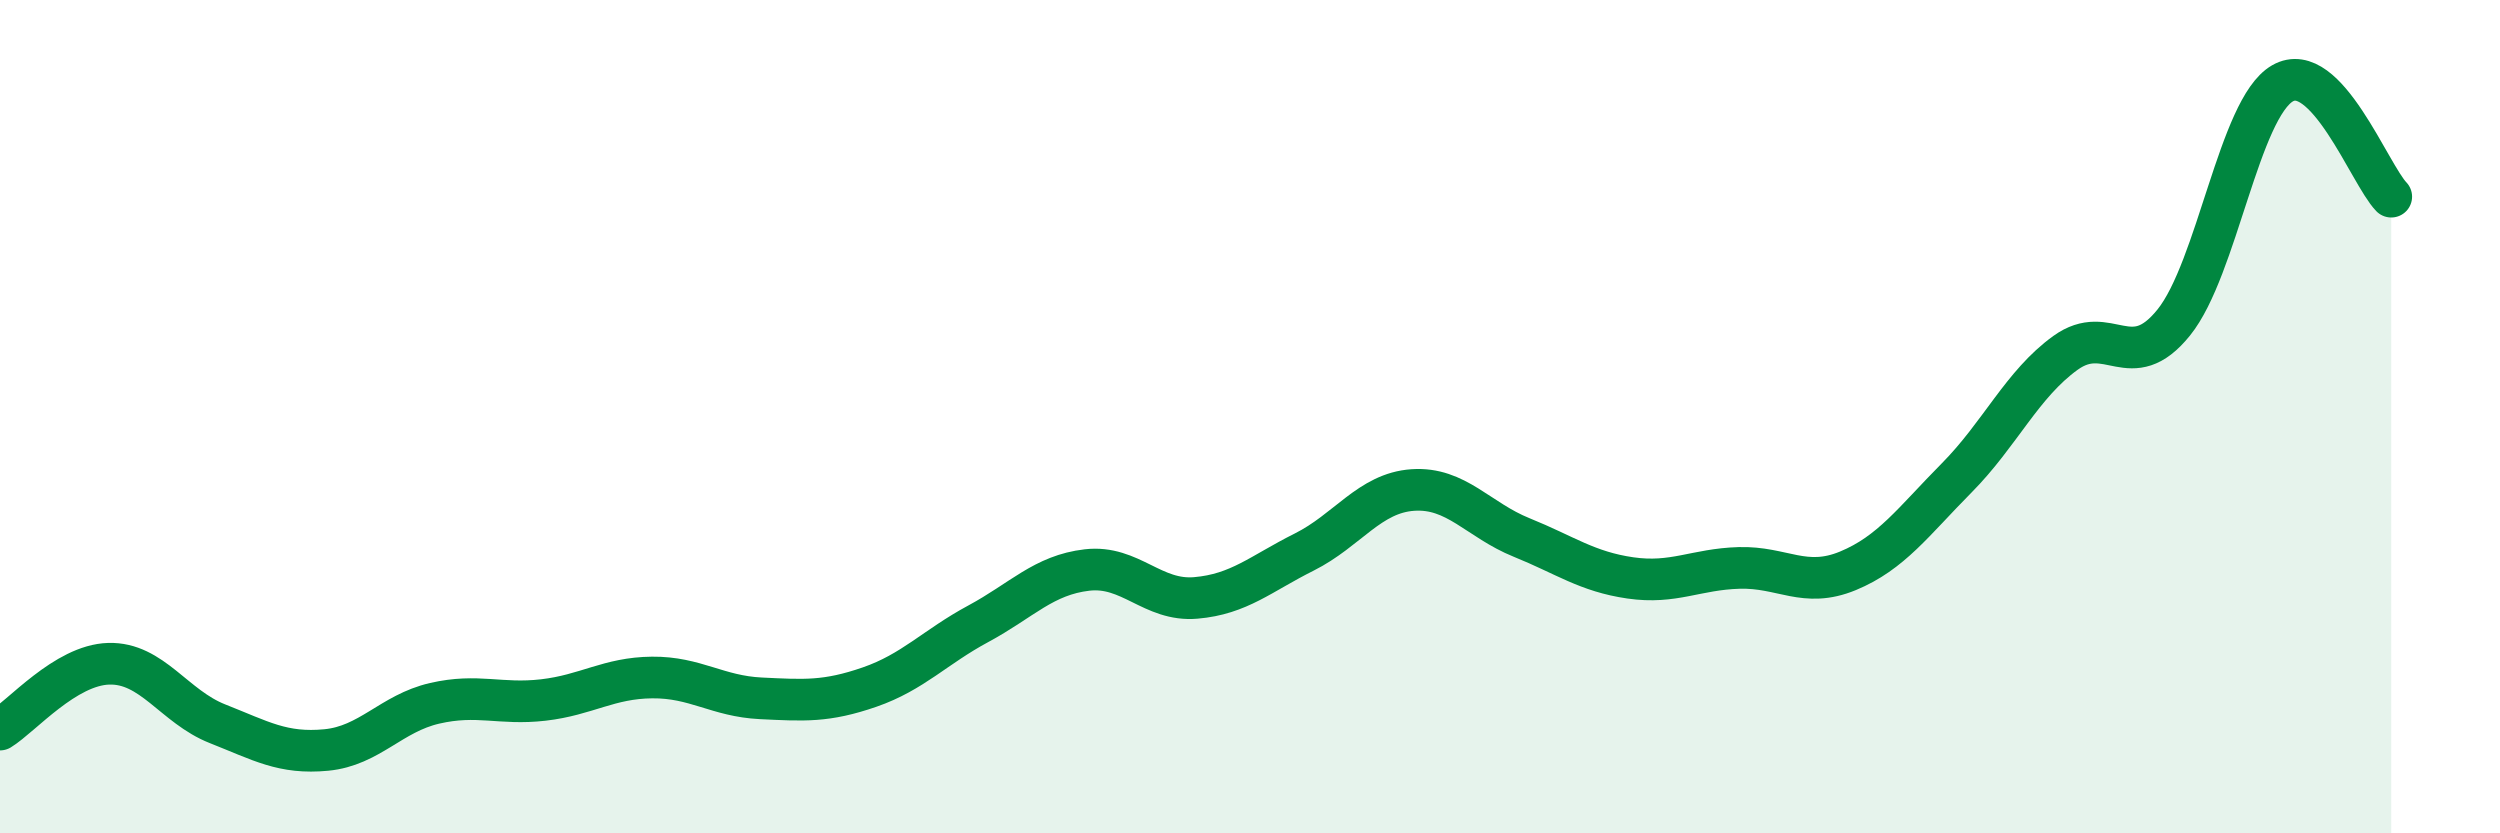
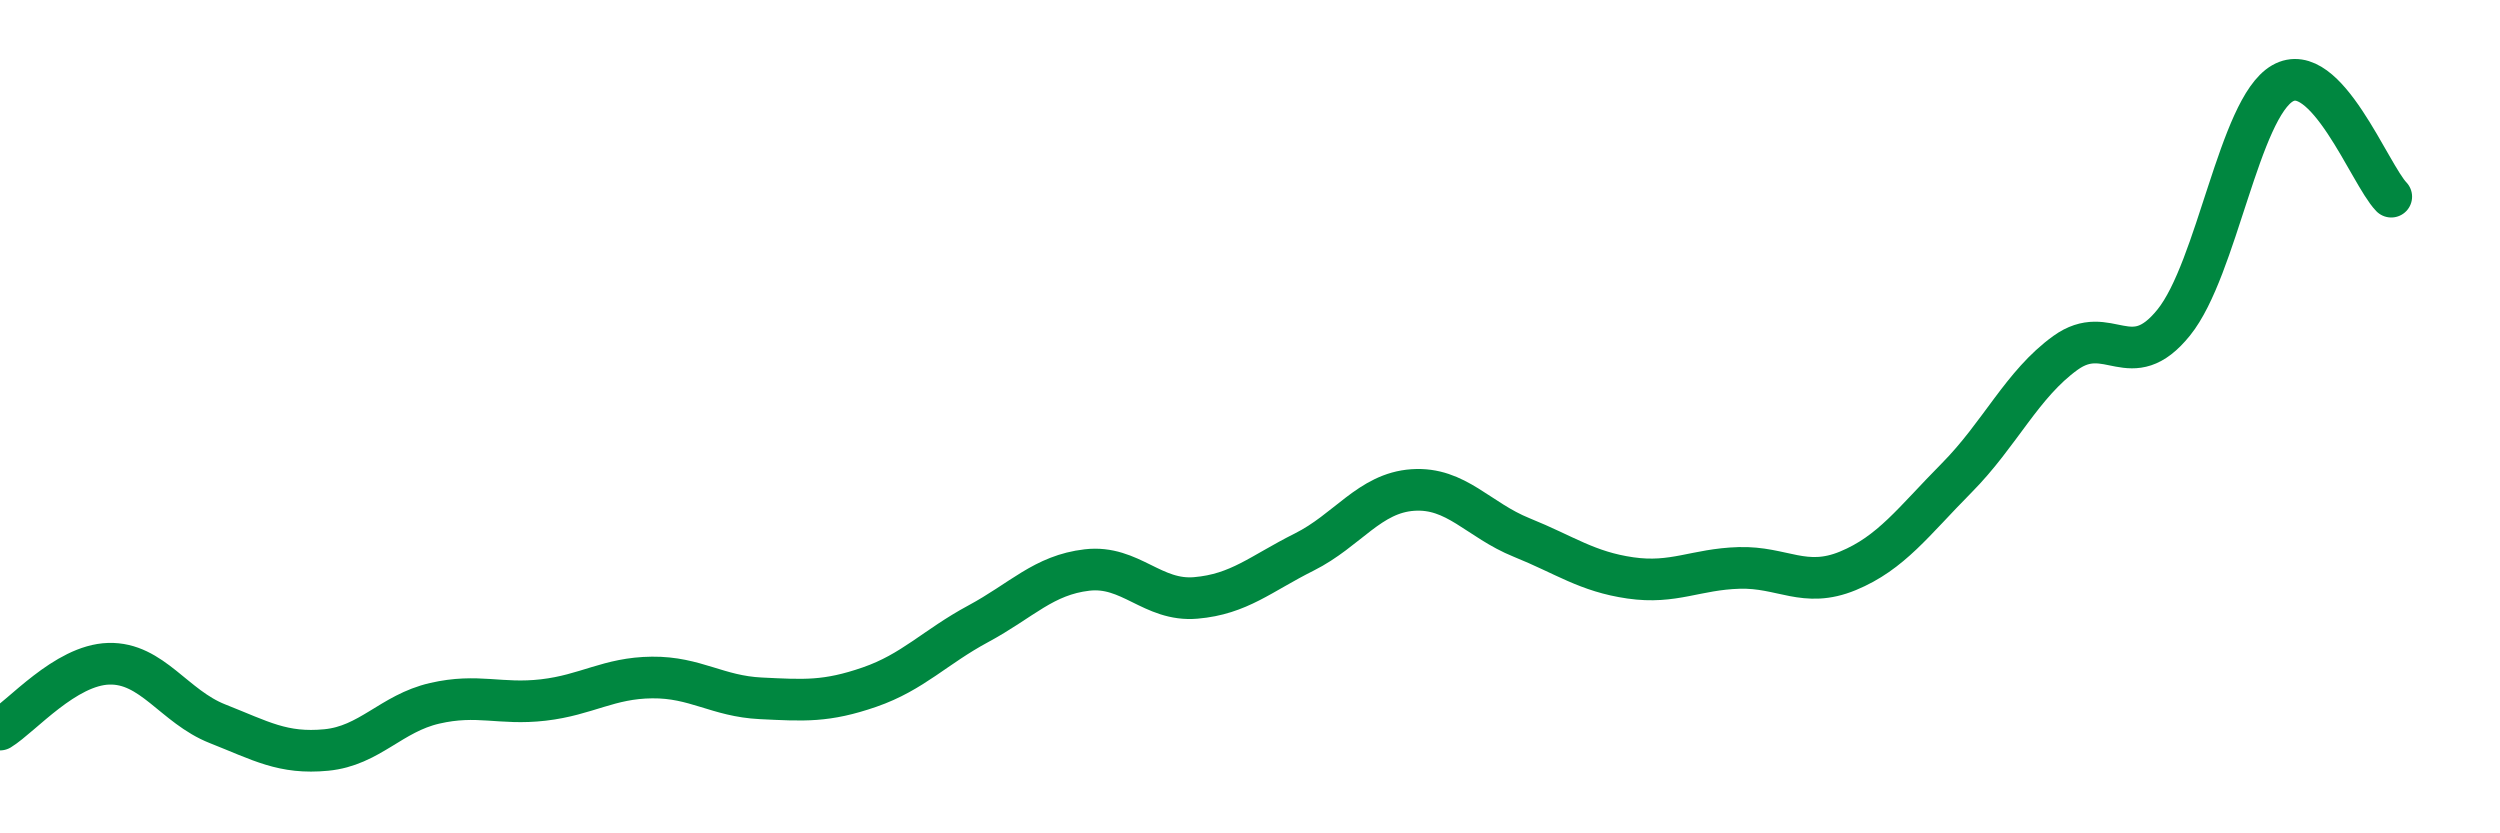
<svg xmlns="http://www.w3.org/2000/svg" width="60" height="20" viewBox="0 0 60 20">
-   <path d="M 0,17.51 C 0.52,17.19 1.57,15.96 2.61,15.93 C 3.65,15.9 4.18,16.96 5.22,17.37 C 6.26,17.78 6.79,18.1 7.83,18 C 8.87,17.9 9.39,17.12 10.43,16.88 C 11.47,16.64 12,16.92 13.04,16.8 C 14.08,16.68 14.61,16.27 15.65,16.26 C 16.69,16.25 17.22,16.71 18.26,16.76 C 19.3,16.81 19.83,16.85 20.87,16.49 C 21.91,16.13 22.44,15.53 23.48,14.97 C 24.52,14.41 25.05,13.8 26.09,13.68 C 27.13,13.56 27.66,14.44 28.7,14.35 C 29.74,14.26 30.26,13.77 31.3,13.25 C 32.34,12.73 32.87,11.83 33.91,11.76 C 34.95,11.69 35.48,12.48 36.52,12.9 C 37.56,13.32 38.09,13.72 39.13,13.87 C 40.17,14.02 40.7,13.66 41.74,13.63 C 42.78,13.6 43.31,14.13 44.35,13.7 C 45.39,13.27 45.92,12.52 46.96,11.47 C 48,10.42 48.53,9.22 49.57,8.47 C 50.61,7.72 51.13,9.03 52.17,7.74 C 53.21,6.45 53.74,2.6 54.78,2 C 55.82,1.4 56.87,4.18 57.39,4.72L57.39 20L0 20Z" fill="#008740" opacity="0.1" stroke-linecap="round" stroke-linejoin="round" />
  <path d="M 0,17.51 C 0.52,17.19 1.57,15.96 2.61,15.93 C 3.65,15.9 4.18,16.96 5.22,17.37 C 6.26,17.78 6.79,18.1 7.83,18 C 8.87,17.9 9.39,17.12 10.43,16.88 C 11.47,16.64 12,16.92 13.04,16.8 C 14.08,16.68 14.61,16.27 15.65,16.26 C 16.69,16.25 17.22,16.71 18.26,16.76 C 19.3,16.81 19.83,16.85 20.87,16.49 C 21.91,16.13 22.44,15.53 23.48,14.97 C 24.52,14.41 25.05,13.8 26.09,13.68 C 27.13,13.56 27.66,14.44 28.7,14.35 C 29.74,14.26 30.26,13.77 31.3,13.25 C 32.34,12.73 32.87,11.83 33.91,11.76 C 34.95,11.69 35.48,12.48 36.52,12.9 C 37.56,13.32 38.09,13.72 39.13,13.87 C 40.17,14.02 40.7,13.66 41.74,13.63 C 42.78,13.6 43.31,14.13 44.35,13.7 C 45.39,13.27 45.92,12.52 46.96,11.47 C 48,10.42 48.53,9.22 49.57,8.47 C 50.61,7.72 51.13,9.03 52.17,7.74 C 53.21,6.45 53.74,2.6 54.78,2 C 55.82,1.4 56.87,4.18 57.39,4.72" stroke="#008740" stroke-width="1" fill="none" stroke-linecap="round" stroke-linejoin="round" />
</svg>